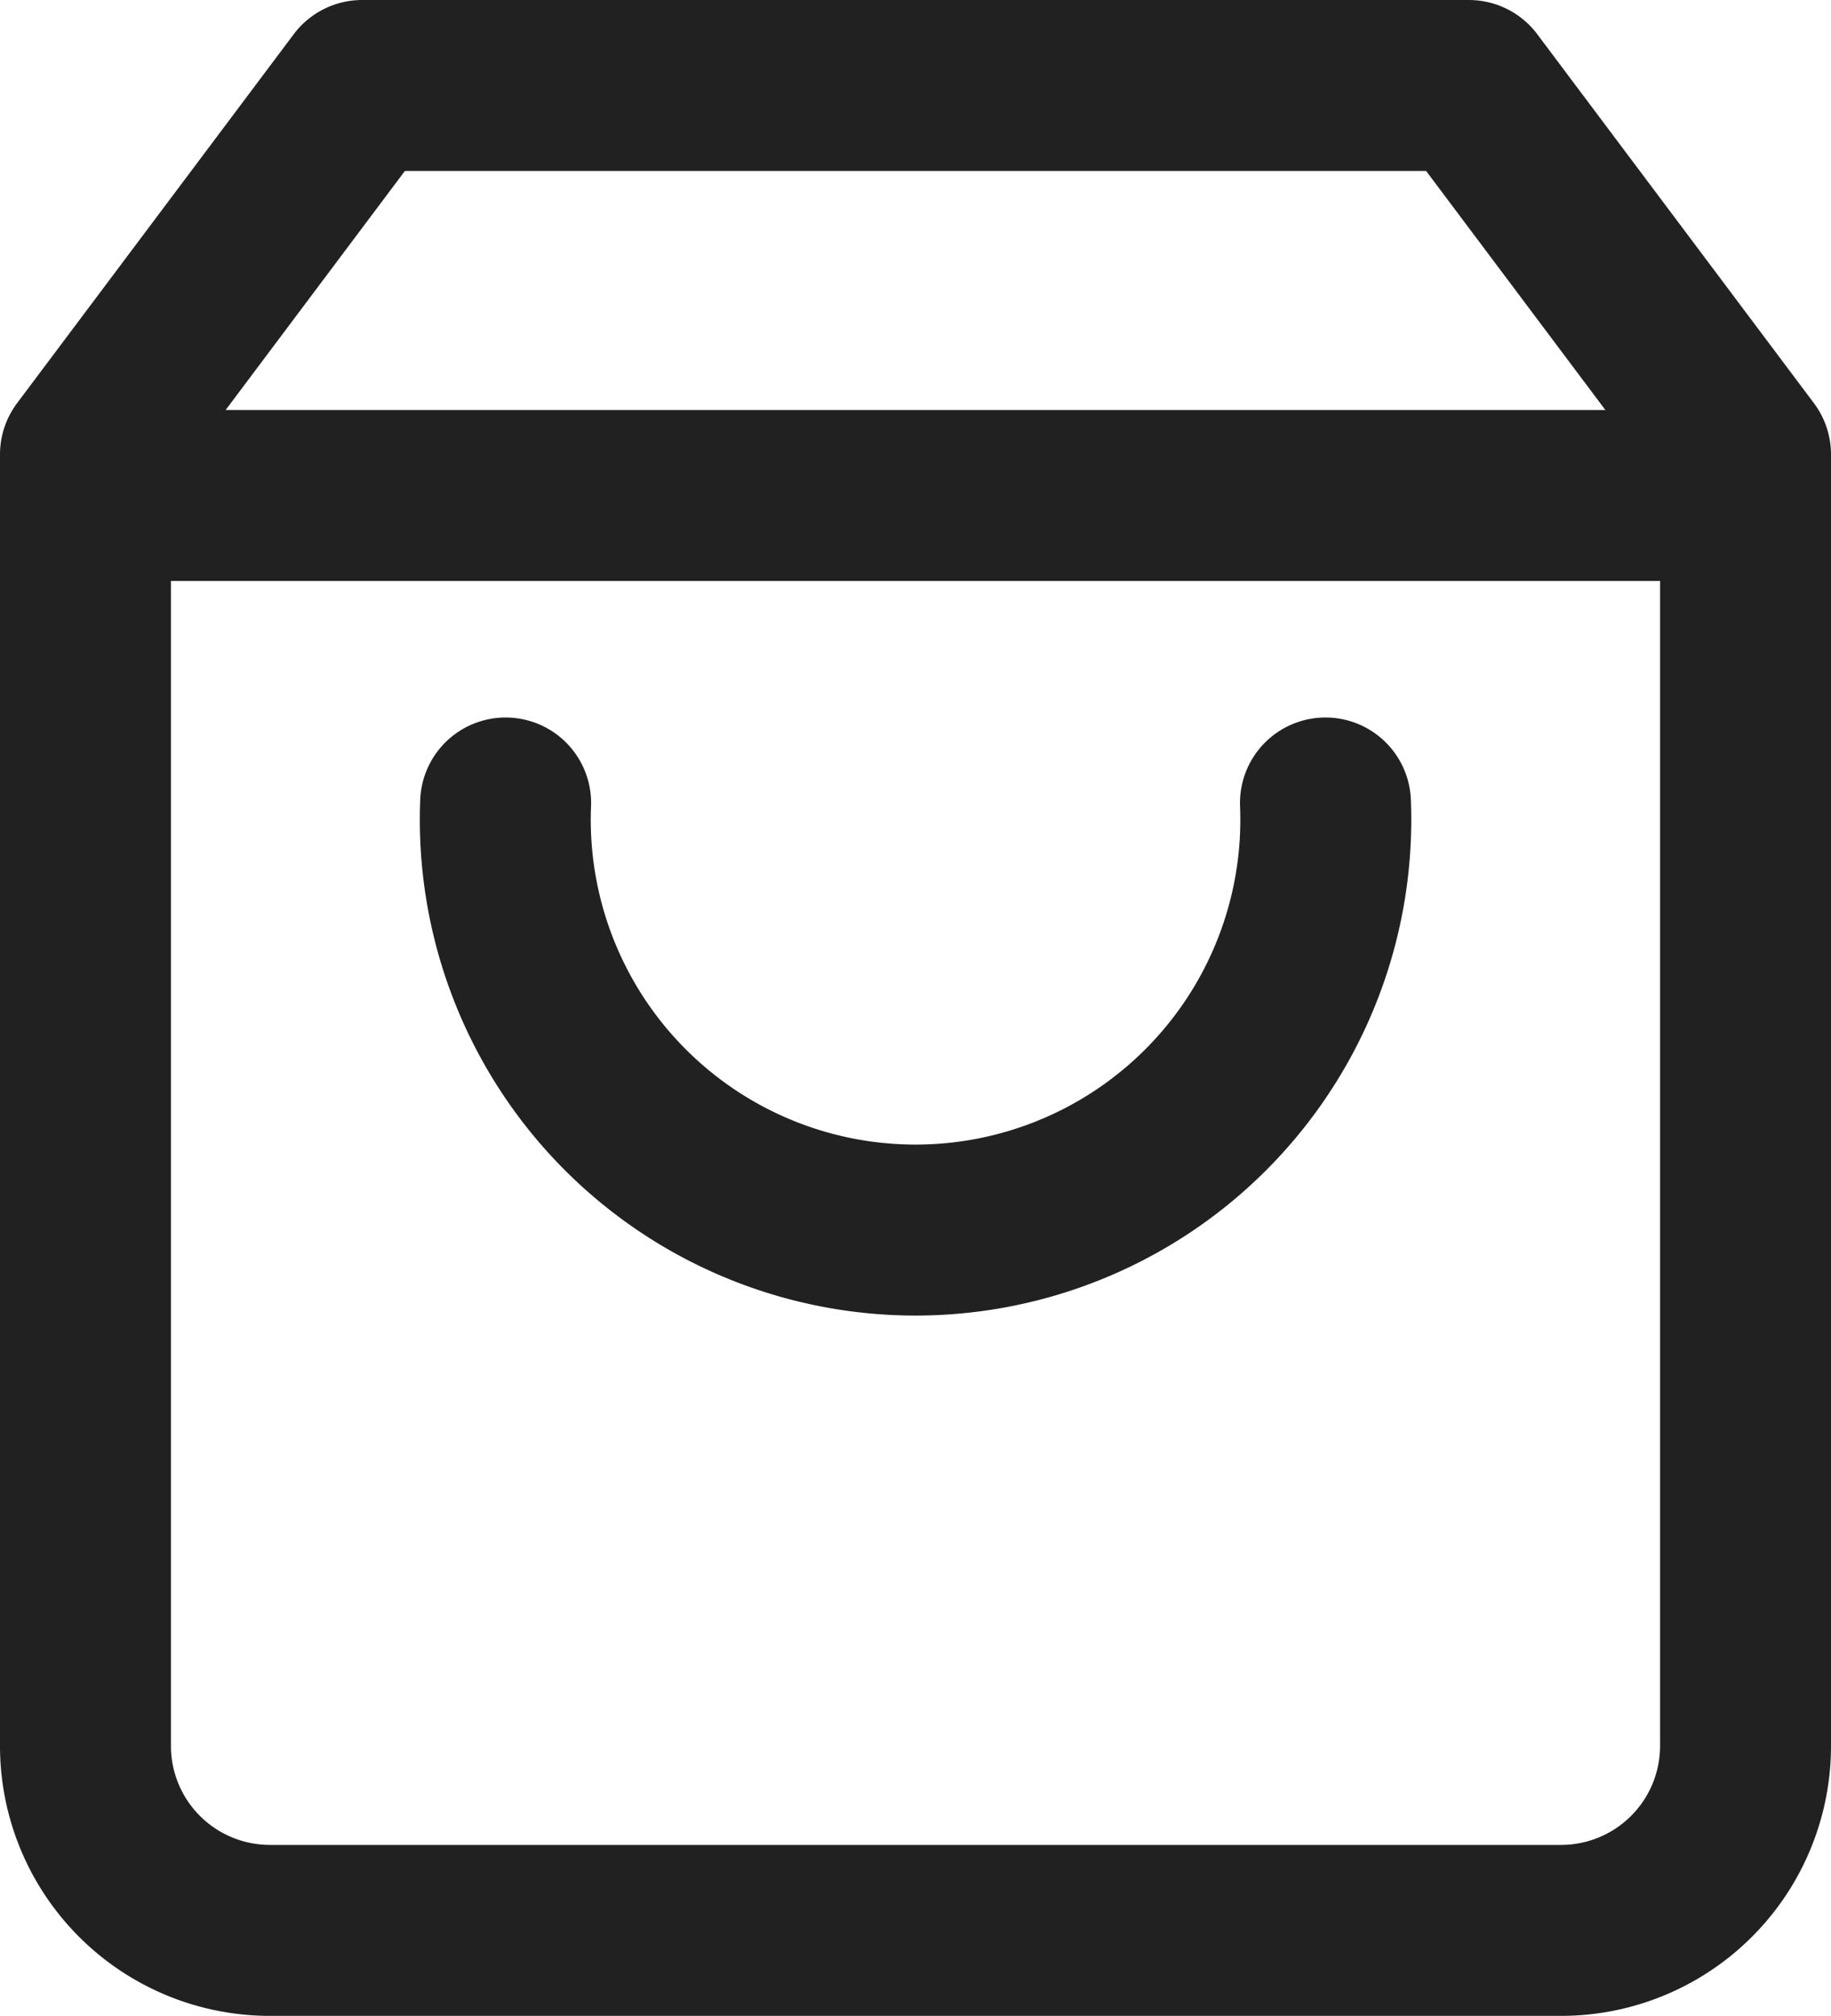
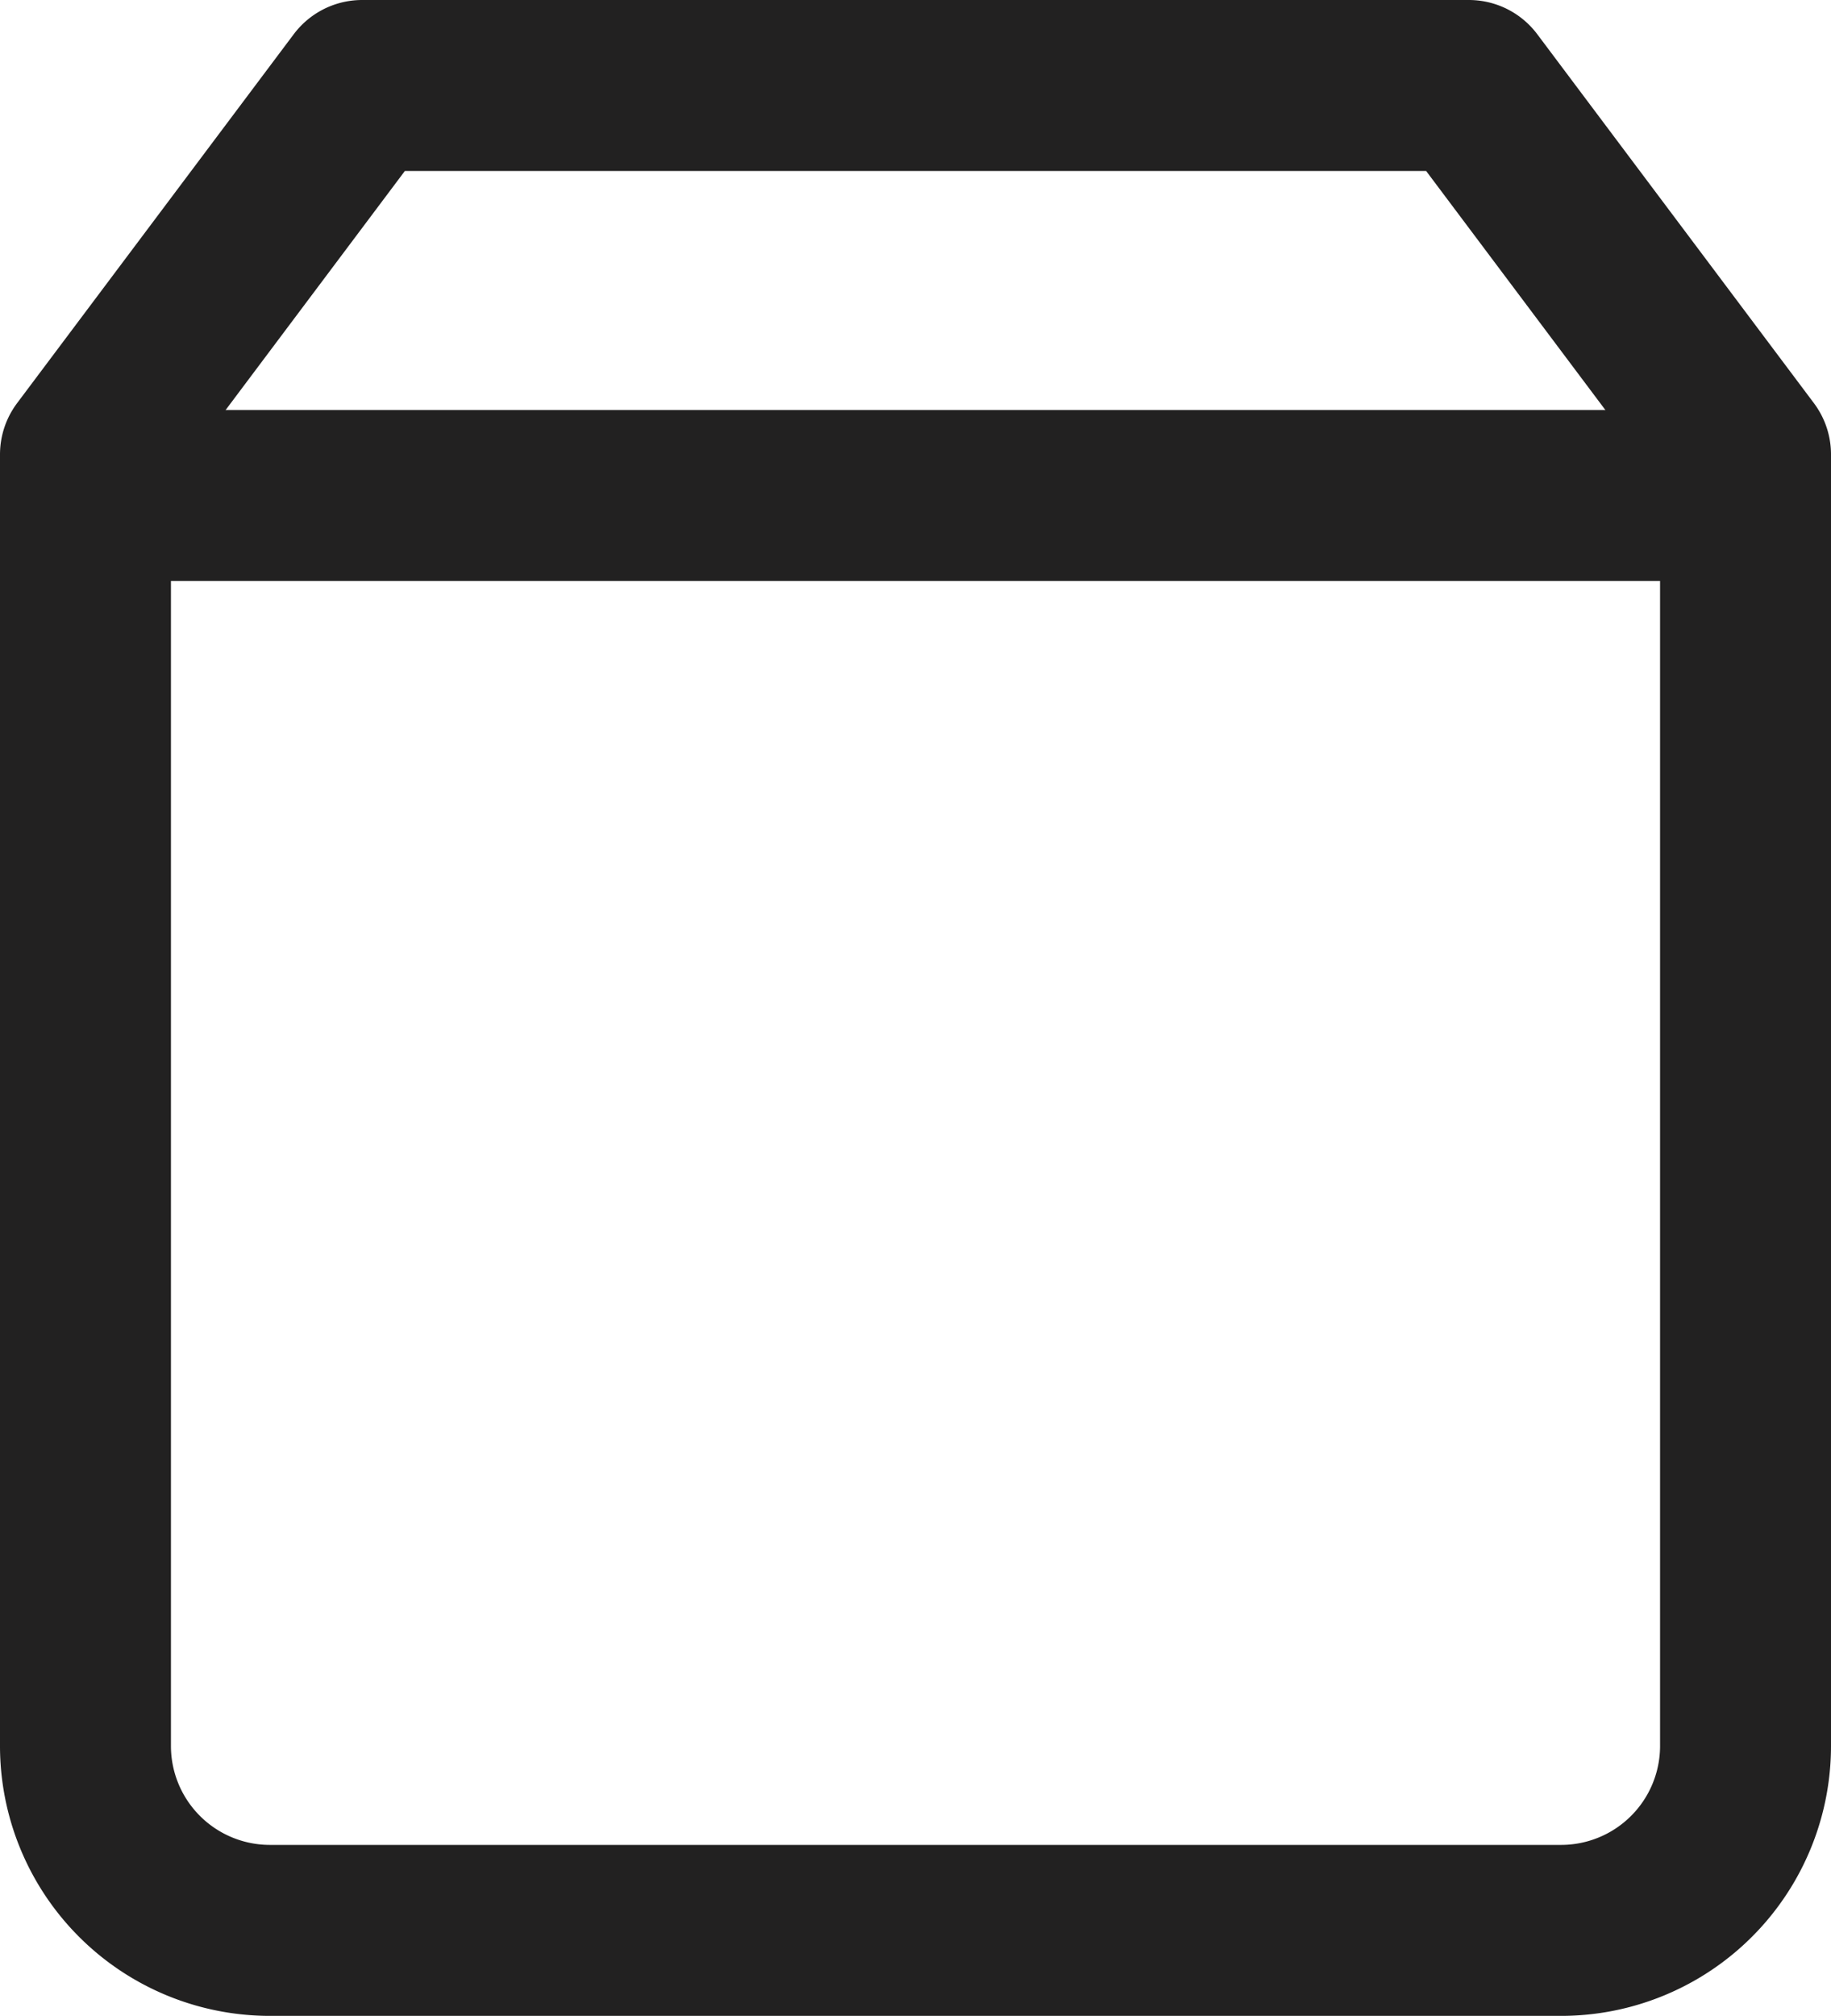
<svg xmlns="http://www.w3.org/2000/svg" width="21.423" height="23.581" viewBox="0 0 21.423 23.581">
  <defs>
    <clipPath id="clip-path">
      <rect width="21.423" height="23.581" fill="none" />
    </clipPath>
  </defs>
  <g id="Icon_feather-shopping-bag" data-name="Icon feather-shopping-bag" clip-path="url(#clip-path)">
    <g id="Icon_feather-shopping-bag-2" data-name="Icon feather-shopping-bag" transform="translate(1 1)">
      <path id="Path_132" data-name="Path 132" d="M7.737,3,4.5,7.316V22.423a2.158,2.158,0,0,0,2.158,2.158H21.765a2.158,2.158,0,0,0,2.158-2.158V7.316L20.686,3Z" transform="translate(-4.5 -3)" fill="none" stroke="#222121" stroke-linecap="round" stroke-linejoin="round" stroke-width="2" />
      <path id="Path_133" data-name="Path 133" d="M4.5,9H23.923" transform="translate(-4.5 -4.204)" fill="none" stroke="#222121" stroke-linecap="round" stroke-linejoin="round" stroke-width="2" />
-       <path id="Path_134" data-name="Path 134" d="M21.592,15A4.8,4.8,0,1,1,12,15" transform="translate(-7.084 -6.607)" fill="none" stroke="#222121" stroke-linecap="round" stroke-linejoin="round" stroke-width="2" />
    </g>
  </g>
</svg>